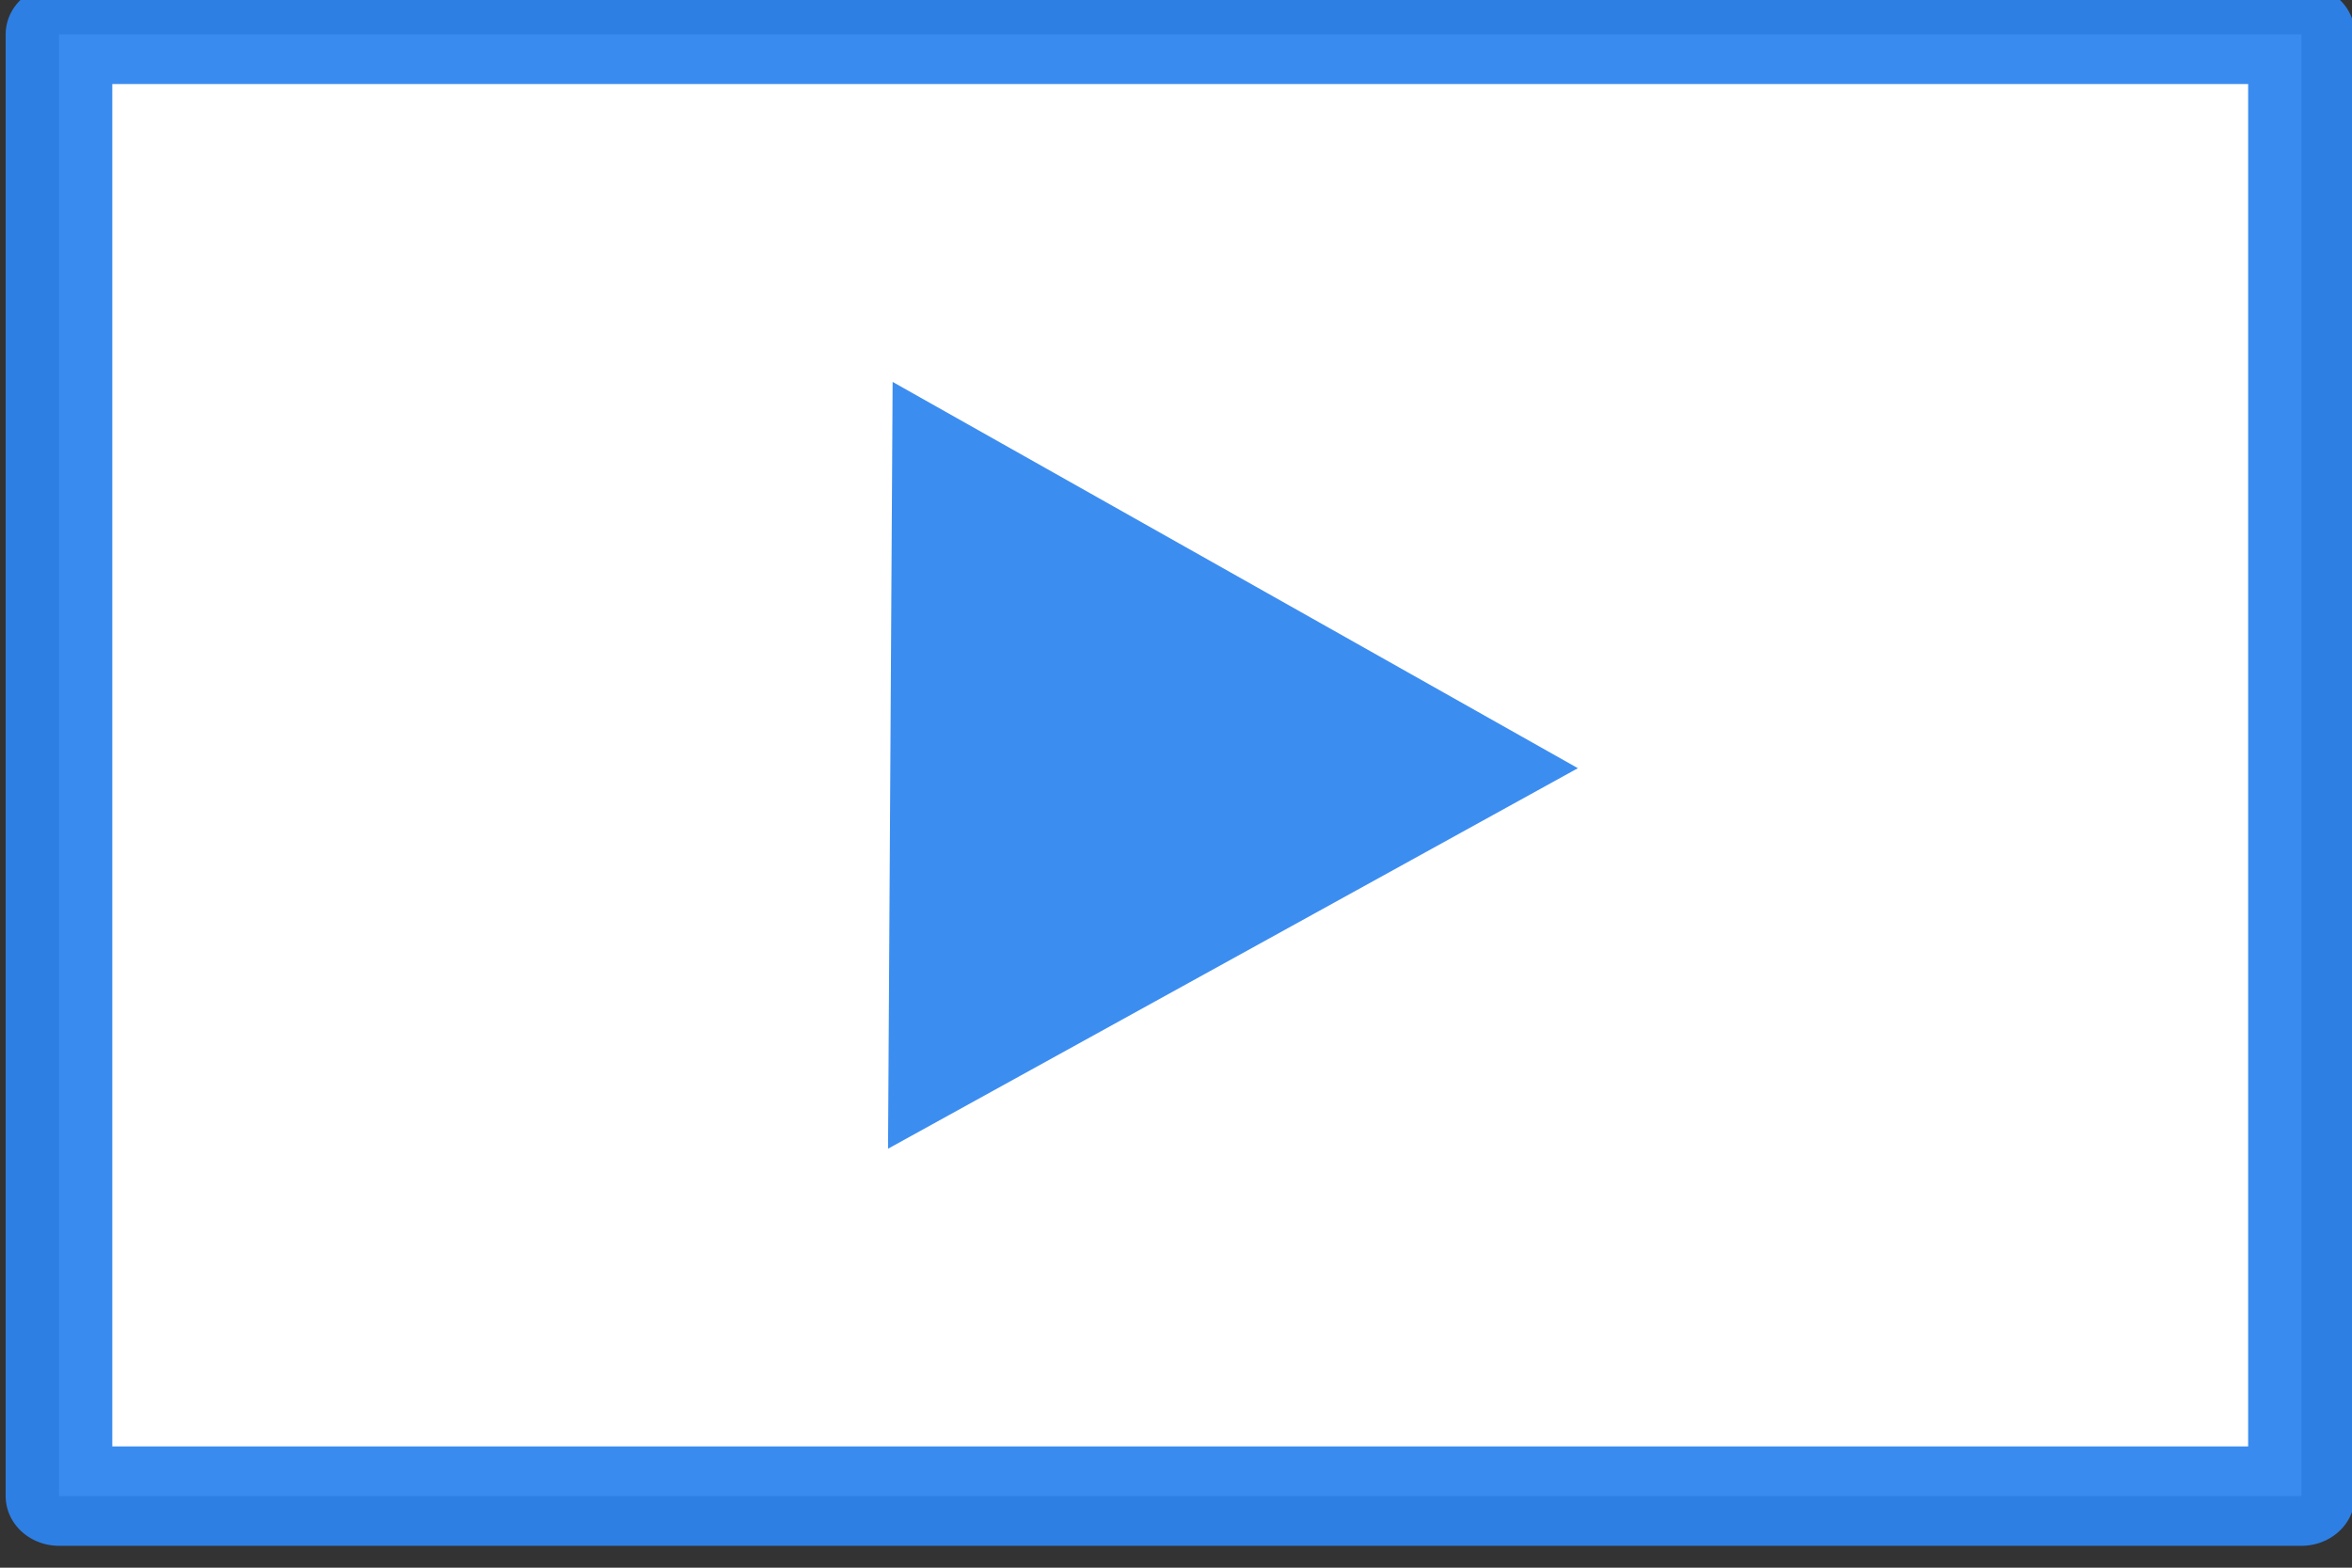
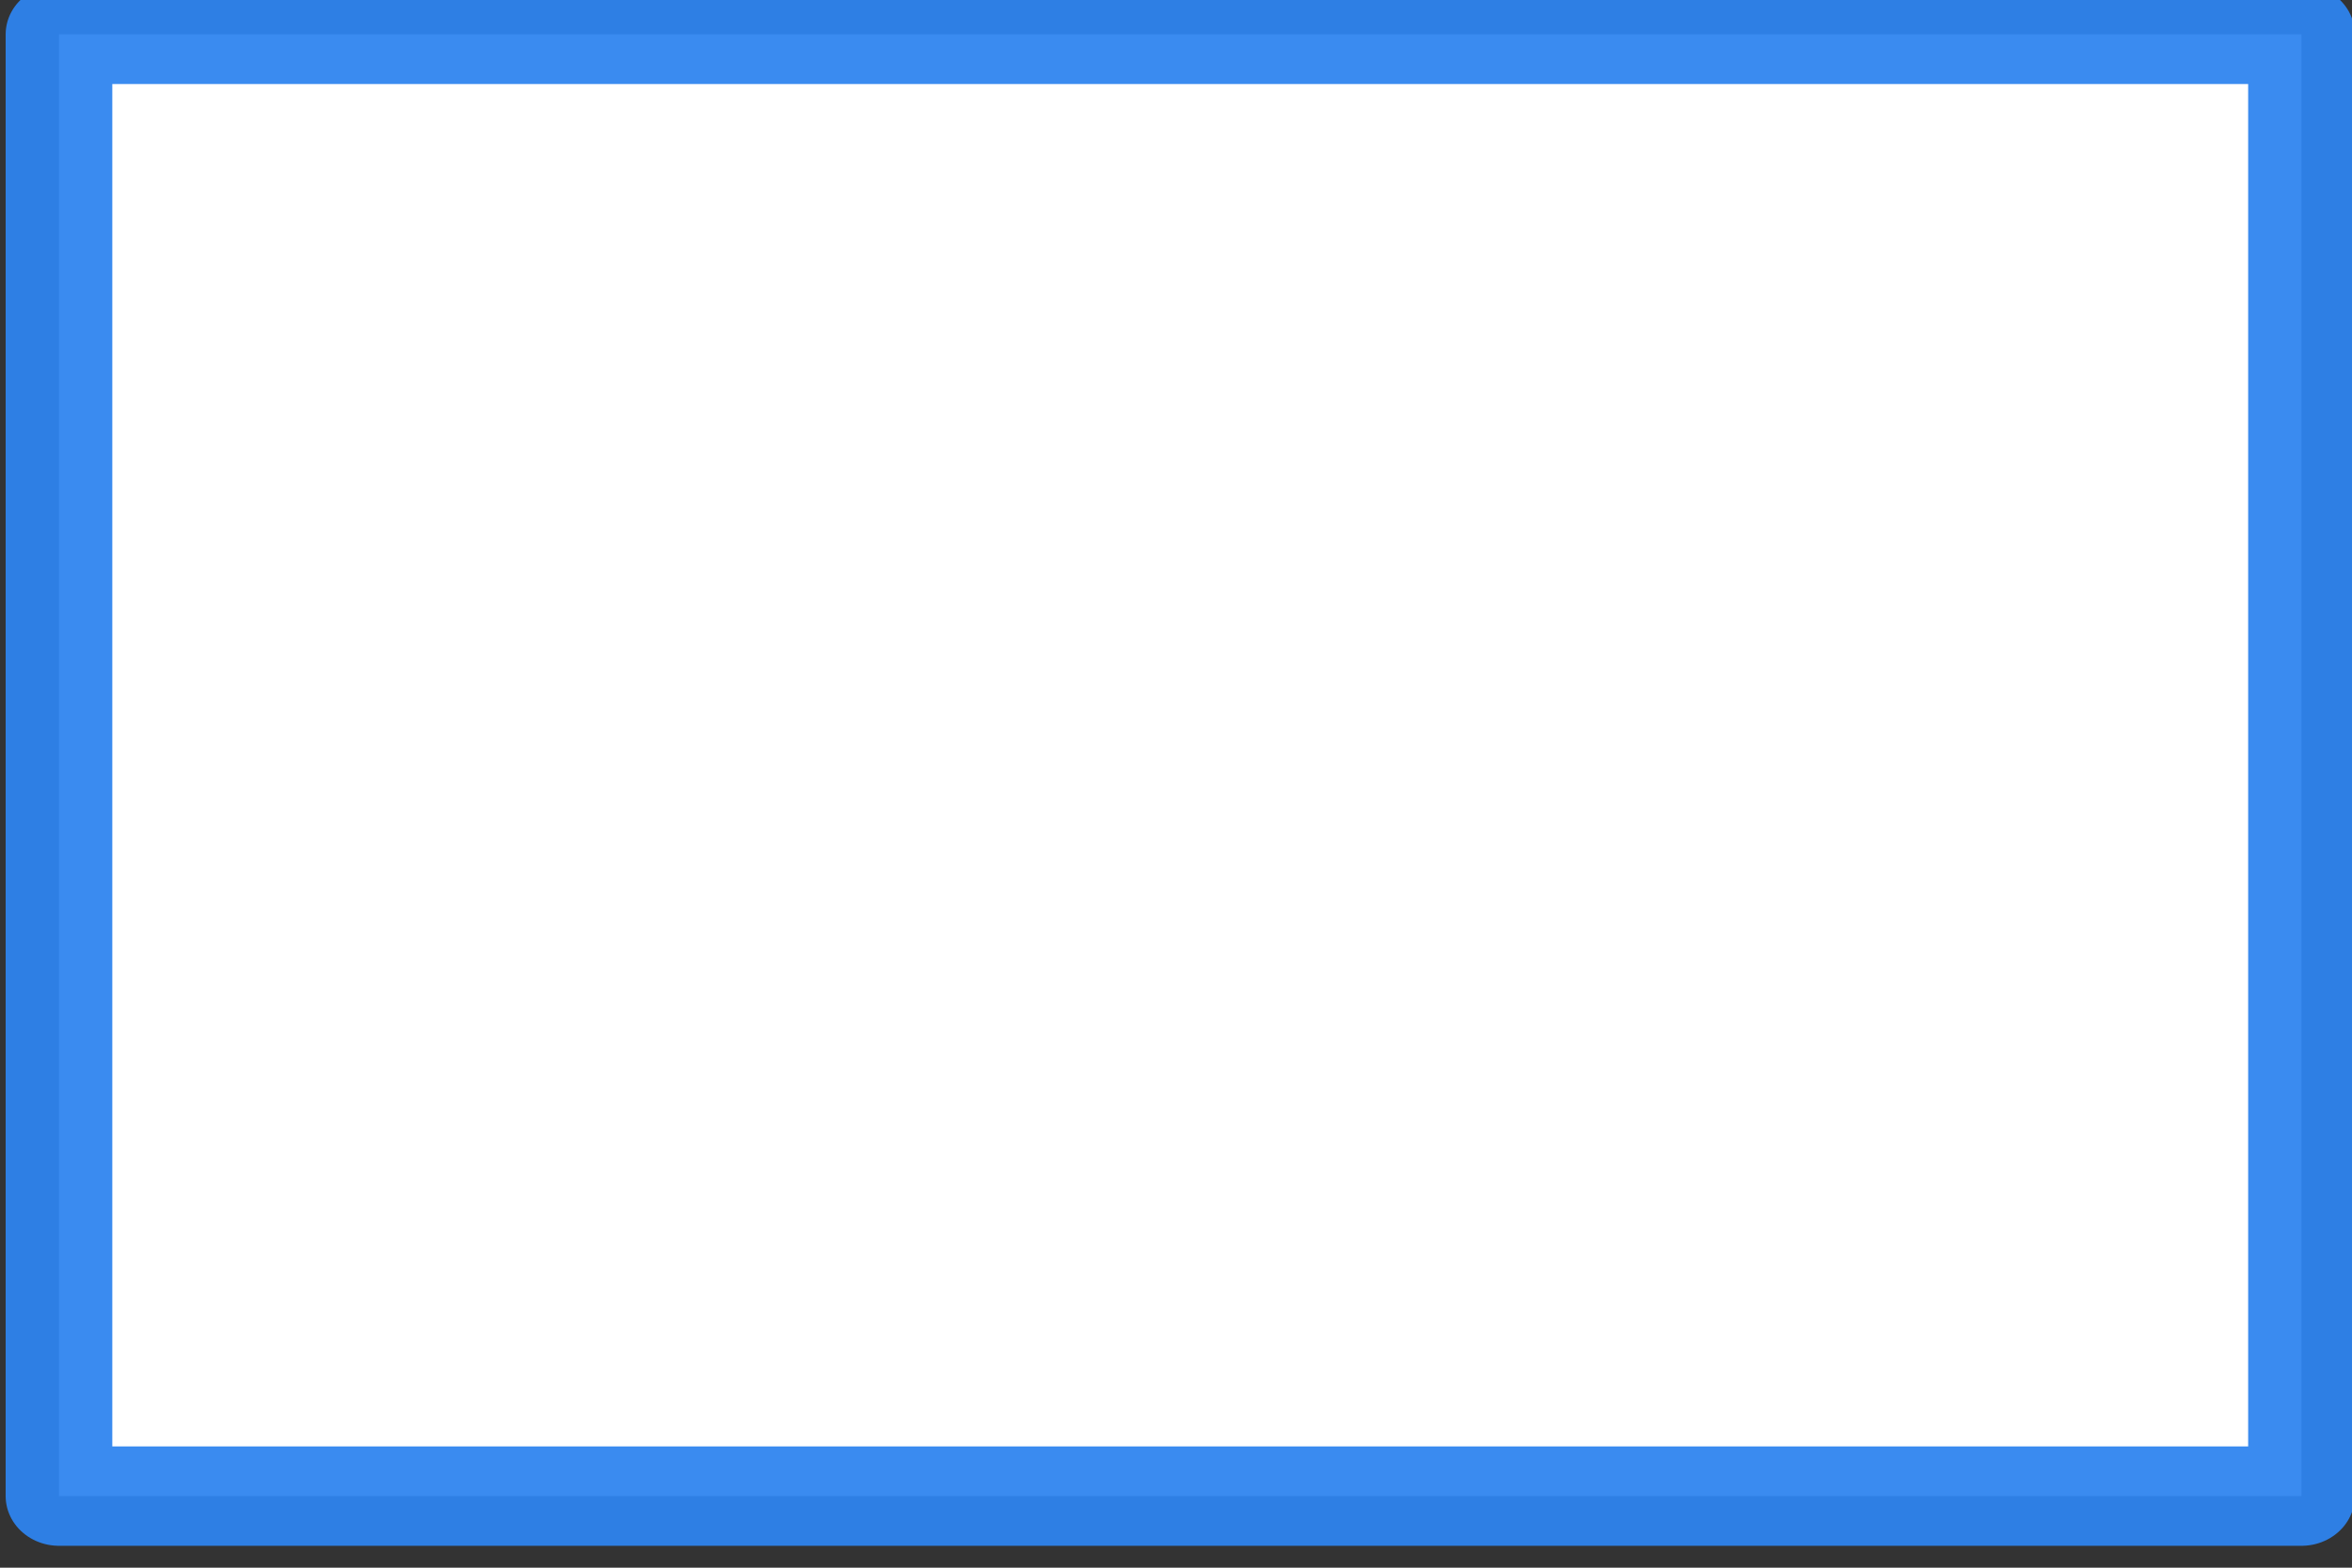
<svg xmlns="http://www.w3.org/2000/svg" xmlns:ns1="http://www.inkscape.org/namespaces/inkscape" xmlns:ns2="http://sodipodi.sourceforge.net/DTD/sodipodi-0.dtd" width="12mm" height="8mm" viewBox="0 0 12 8" version="1.1" id="svg981" ns1:version="0.92.4 (5da689c313, 2019-01-14)" ns2:docname="bt_exec.svg">
  <rect x="0" y="0" width="12" height="8" fill="#333333" stroke="none" />
  <defs id="defs975" />
  <ns2:namedview id="base" pagecolor="#ffffff" bordercolor="#666666" borderopacity="1.0" ns1:pageopacity="0.0" ns1:pageshadow="2" ns1:zoom="11.2" ns1:cx="26.906637" ns1:cy="0.71854861" ns1:document-units="mm" ns1:current-layer="layer1" showgrid="false" ns1:pagecheckerboard="true" showborder="true" ns1:window-width="1920" ns1:window-height="986" ns1:window-x="-11" ns1:window-y="-11" ns1:window-maximized="1" />
  <g ns1:label="Calque 1" ns1:groupmode="layer" id="layer1" transform="translate(0,-289)">
    <g id="g1536" transform="matrix(1.019,0,0,0.95,3.094,11.59)">
      <path ns1:connector-curvature="0" id="path1530" d="m -2.741,296.121 v -3.926 h 5.614 5.614 v 3.926 3.926 H 2.874 -2.741 Z" style="opacity:1;fill:#ffffff;fill-opacity:1;stroke:#2e84ef;stroke-width:0.534;stroke-linecap:round;stroke-linejoin:round;stroke-miterlimit:4;stroke-dasharray:none;stroke-dashoffset:0;stroke-opacity:0.941" />
-       <path ns2:nodetypes="cccc" ns1:connector-curvature="0" id="path1532" d="m 1.433,294.062 -0.023,4.119 3.454,-2.044 z" style="fill:#2d84ef;fill-opacity:0.925;stroke:#000000;stroke-width:0;stroke-linecap:butt;stroke-linejoin:miter;stroke-miterlimit:4;stroke-dasharray:none;stroke-opacity:1" />
    </g>
  </g>
</svg>